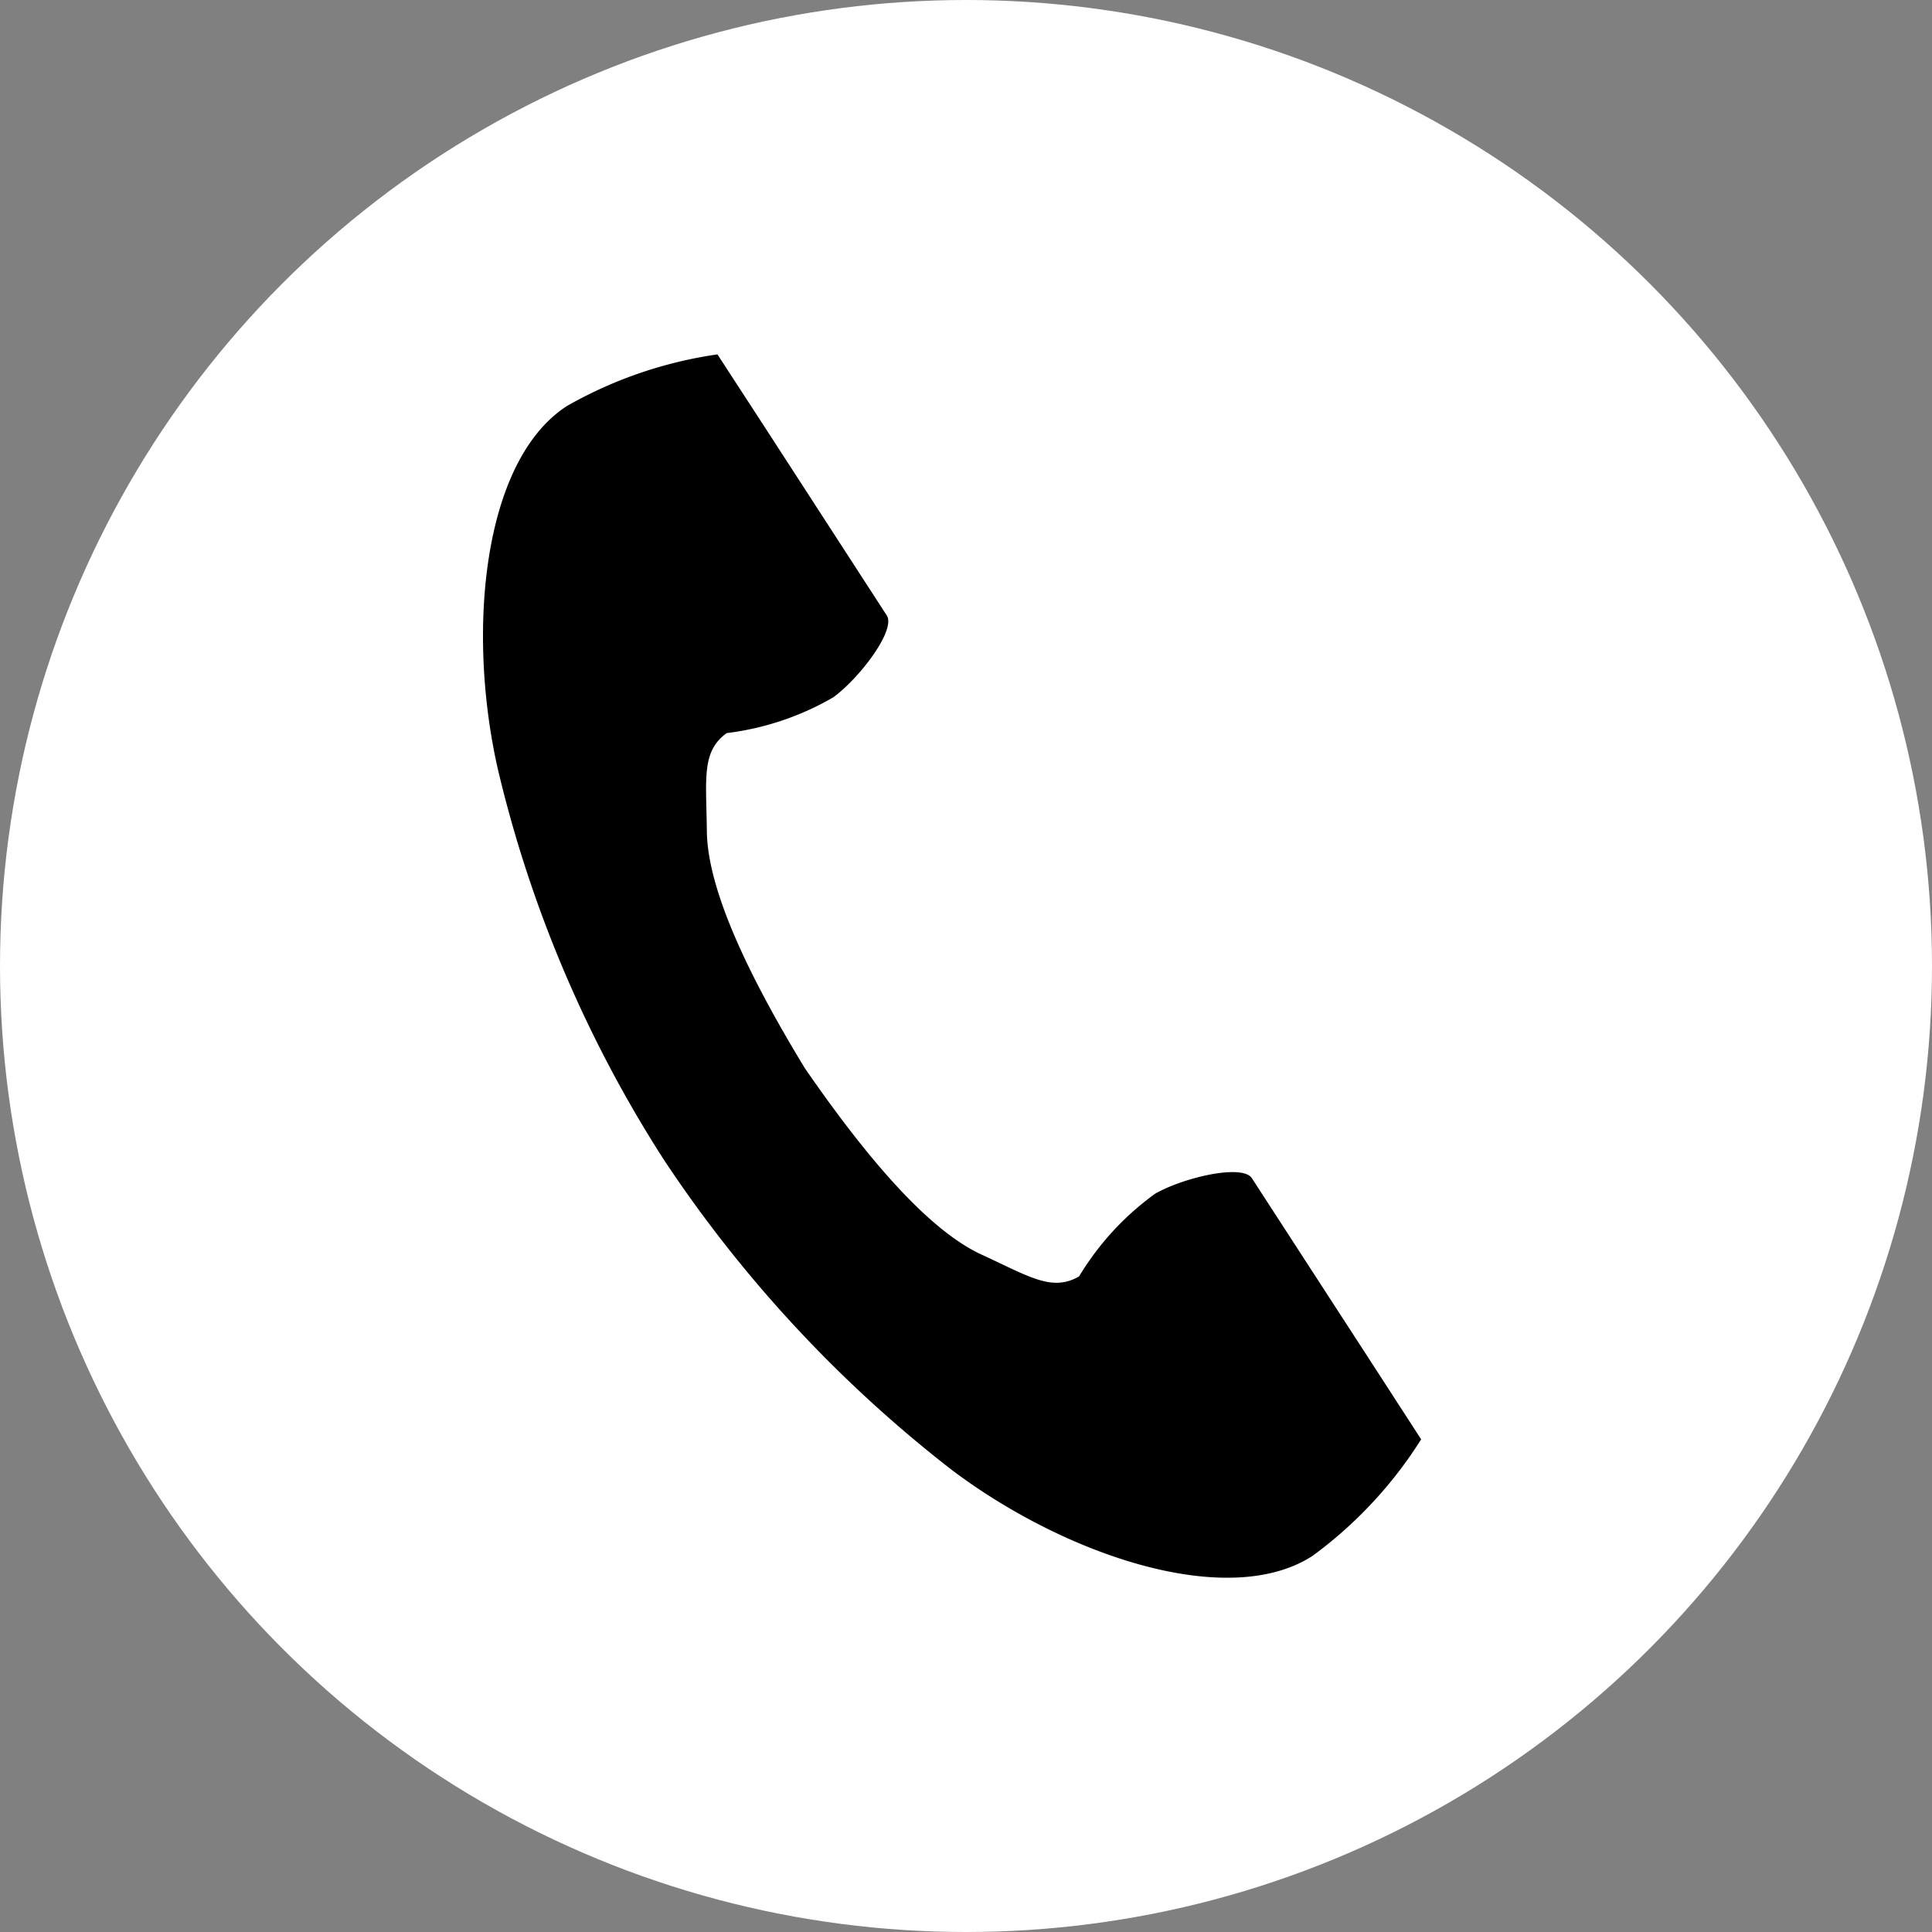
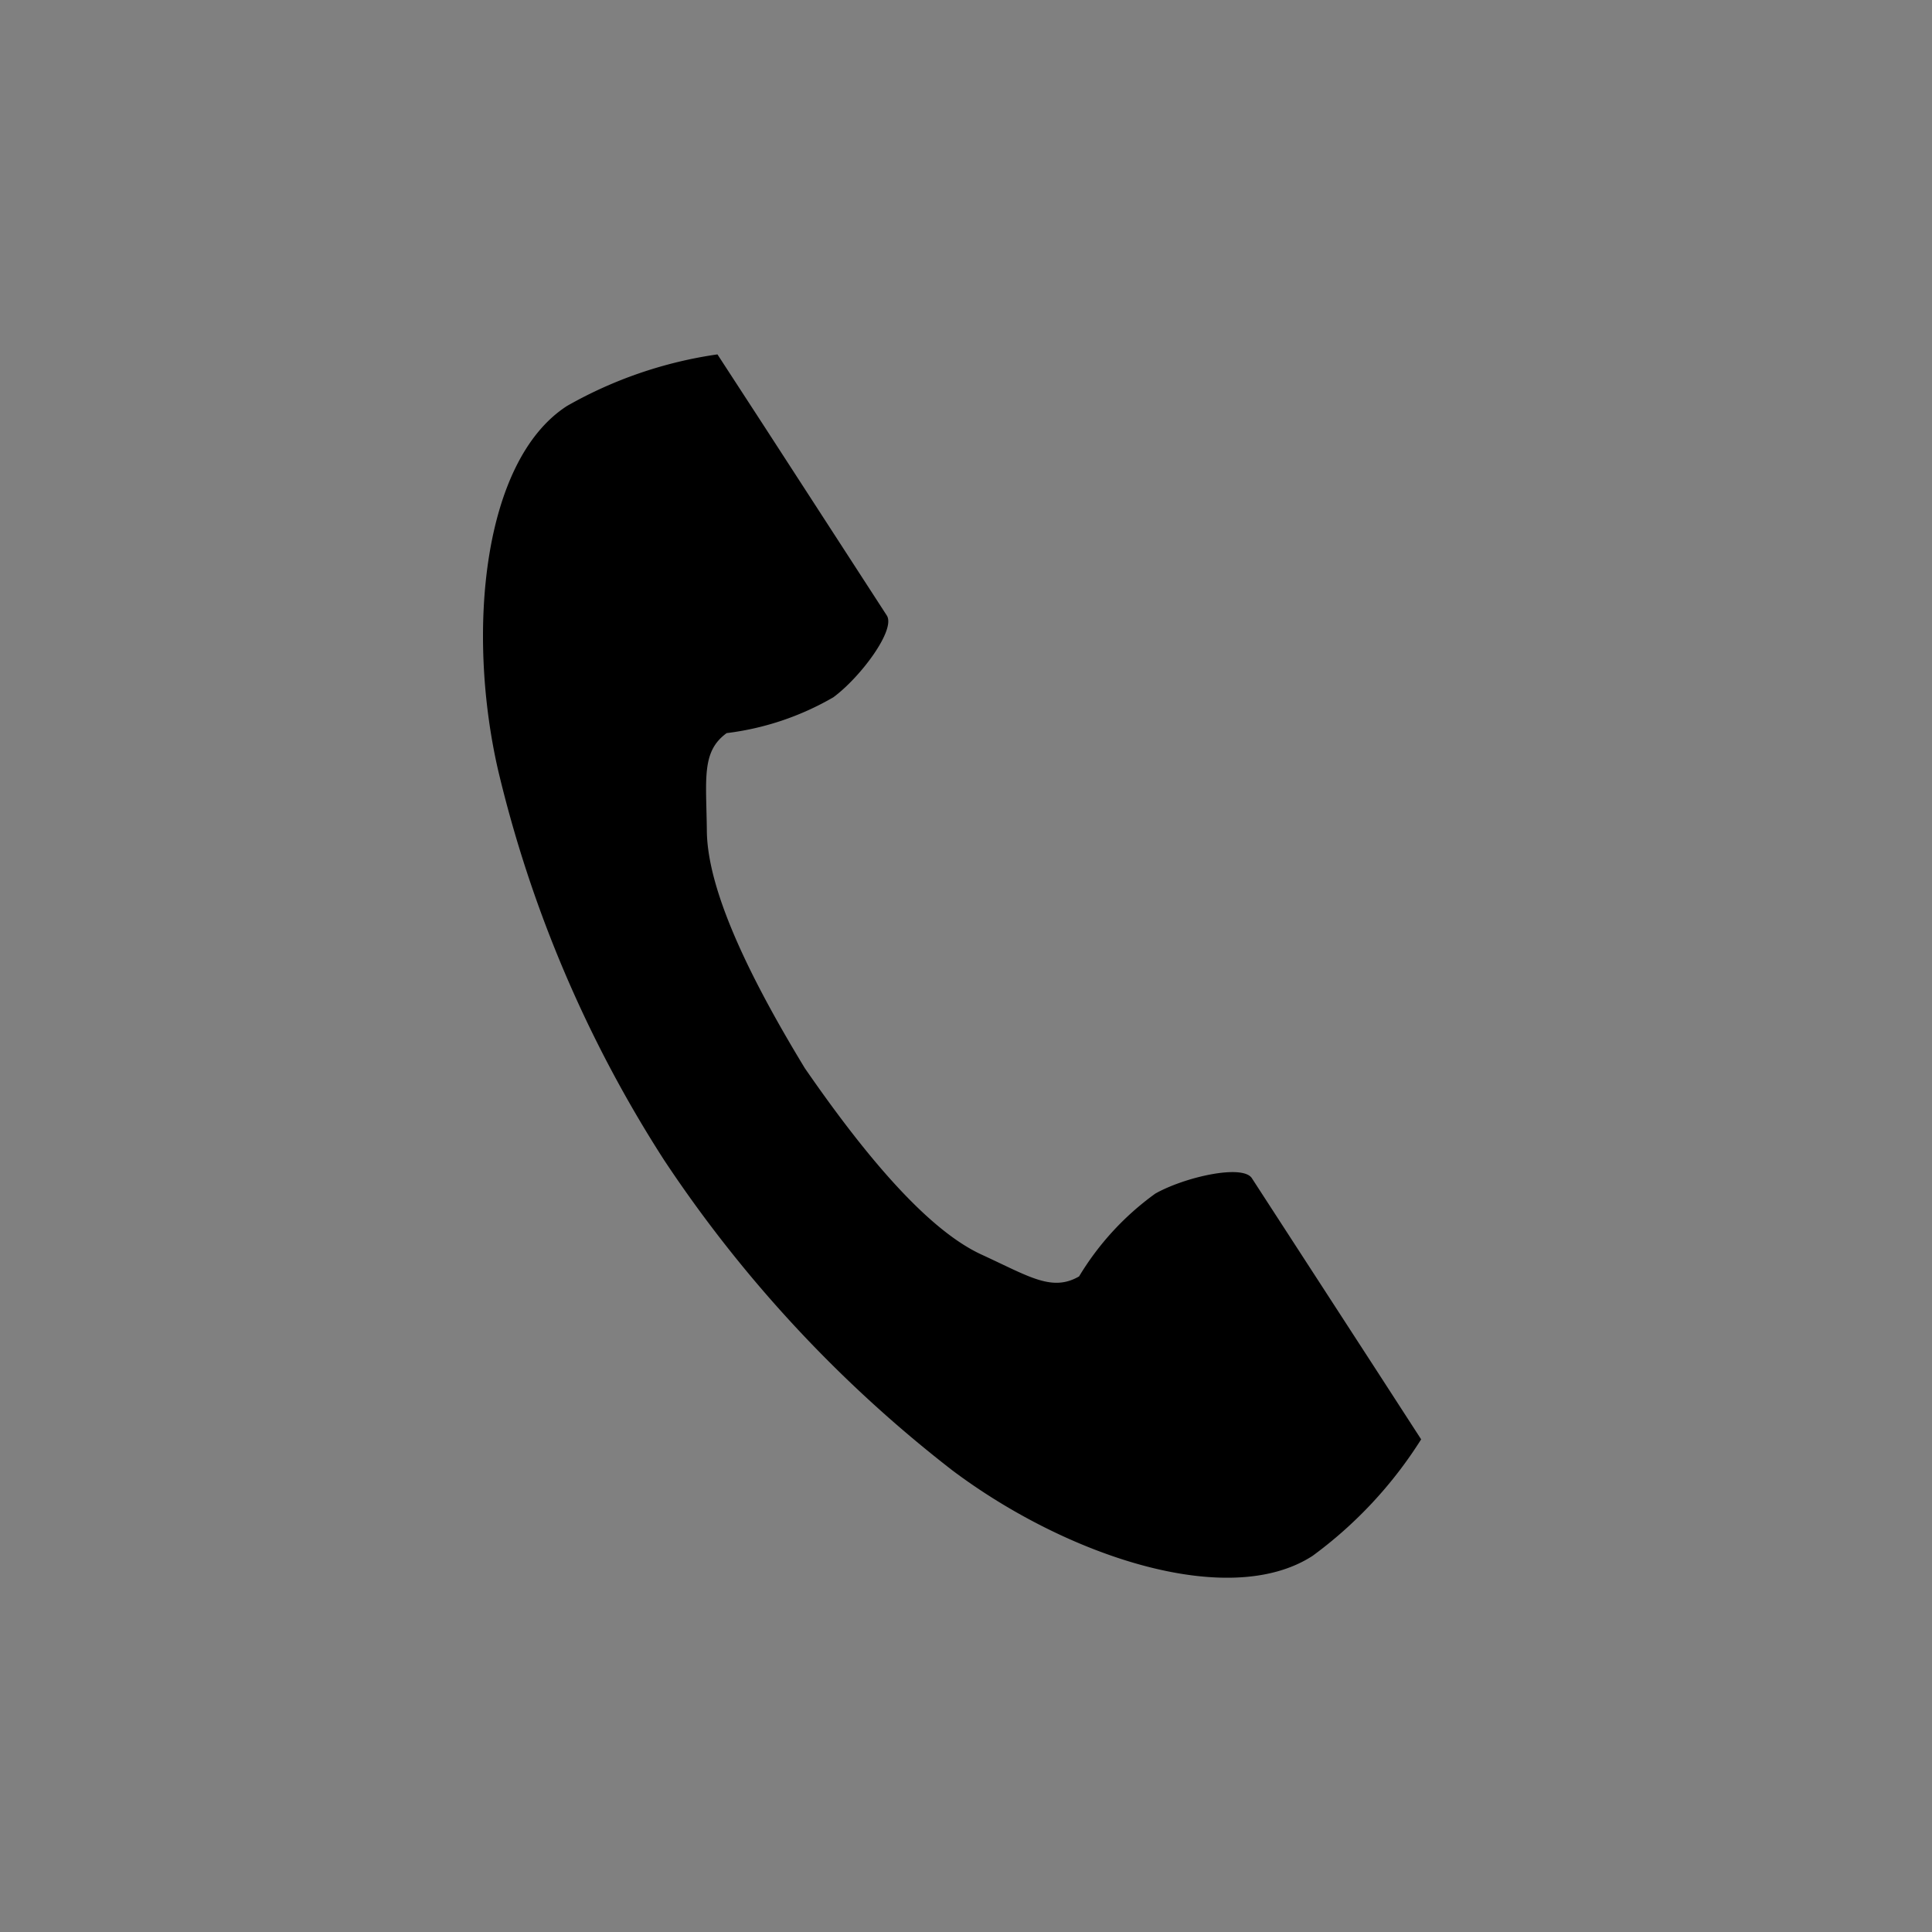
<svg xmlns="http://www.w3.org/2000/svg" width="60" height="60" viewBox="0 0 60 60">
  <rect x="0" y="0" width="60" height="60" fill="#808080" stroke="none" />
  <g id="tel" transform="translate(-540 -6796)">
-     <circle id="楕円形_30" data-name="楕円形 30" cx="30" cy="30" r="30" transform="translate(540 6796)" fill="#fff" />
    <g id="電話の受話器のアイコン素材" transform="translate(495.288 6807)">
      <path id="パス_761" data-name="パス 761" d="M62.317,1.61C59.706,3.3,59.193,8.6,60.179,12.91a38.966,38.966,0,0,0,5.152,12.109,40.467,40.467,0,0,0,8.955,9.643c3.537,2.659,8.579,4.35,11.19,2.656A13.222,13.222,0,0,0,88.847,33.7l-1.4-2.163-3.857-5.947c-.287-.442-2.084-.038-3,.479a8.694,8.694,0,0,0-2.366,2.571c-.845.488-1.552,0-3.03-.678-1.817-.836-3.859-3.433-5.485-5.785-1.485-2.443-3.023-5.367-3.045-7.367-.018-1.627-.174-2.471.616-3.043a8.7,8.7,0,0,0,3.312-1.112c.845-.623,1.947-2.1,1.66-2.541L68.4,2.169,66.993.006A13.224,13.224,0,0,0,62.317,1.61Z" transform="translate(0 0)" />
    </g>
  </g>
</svg>